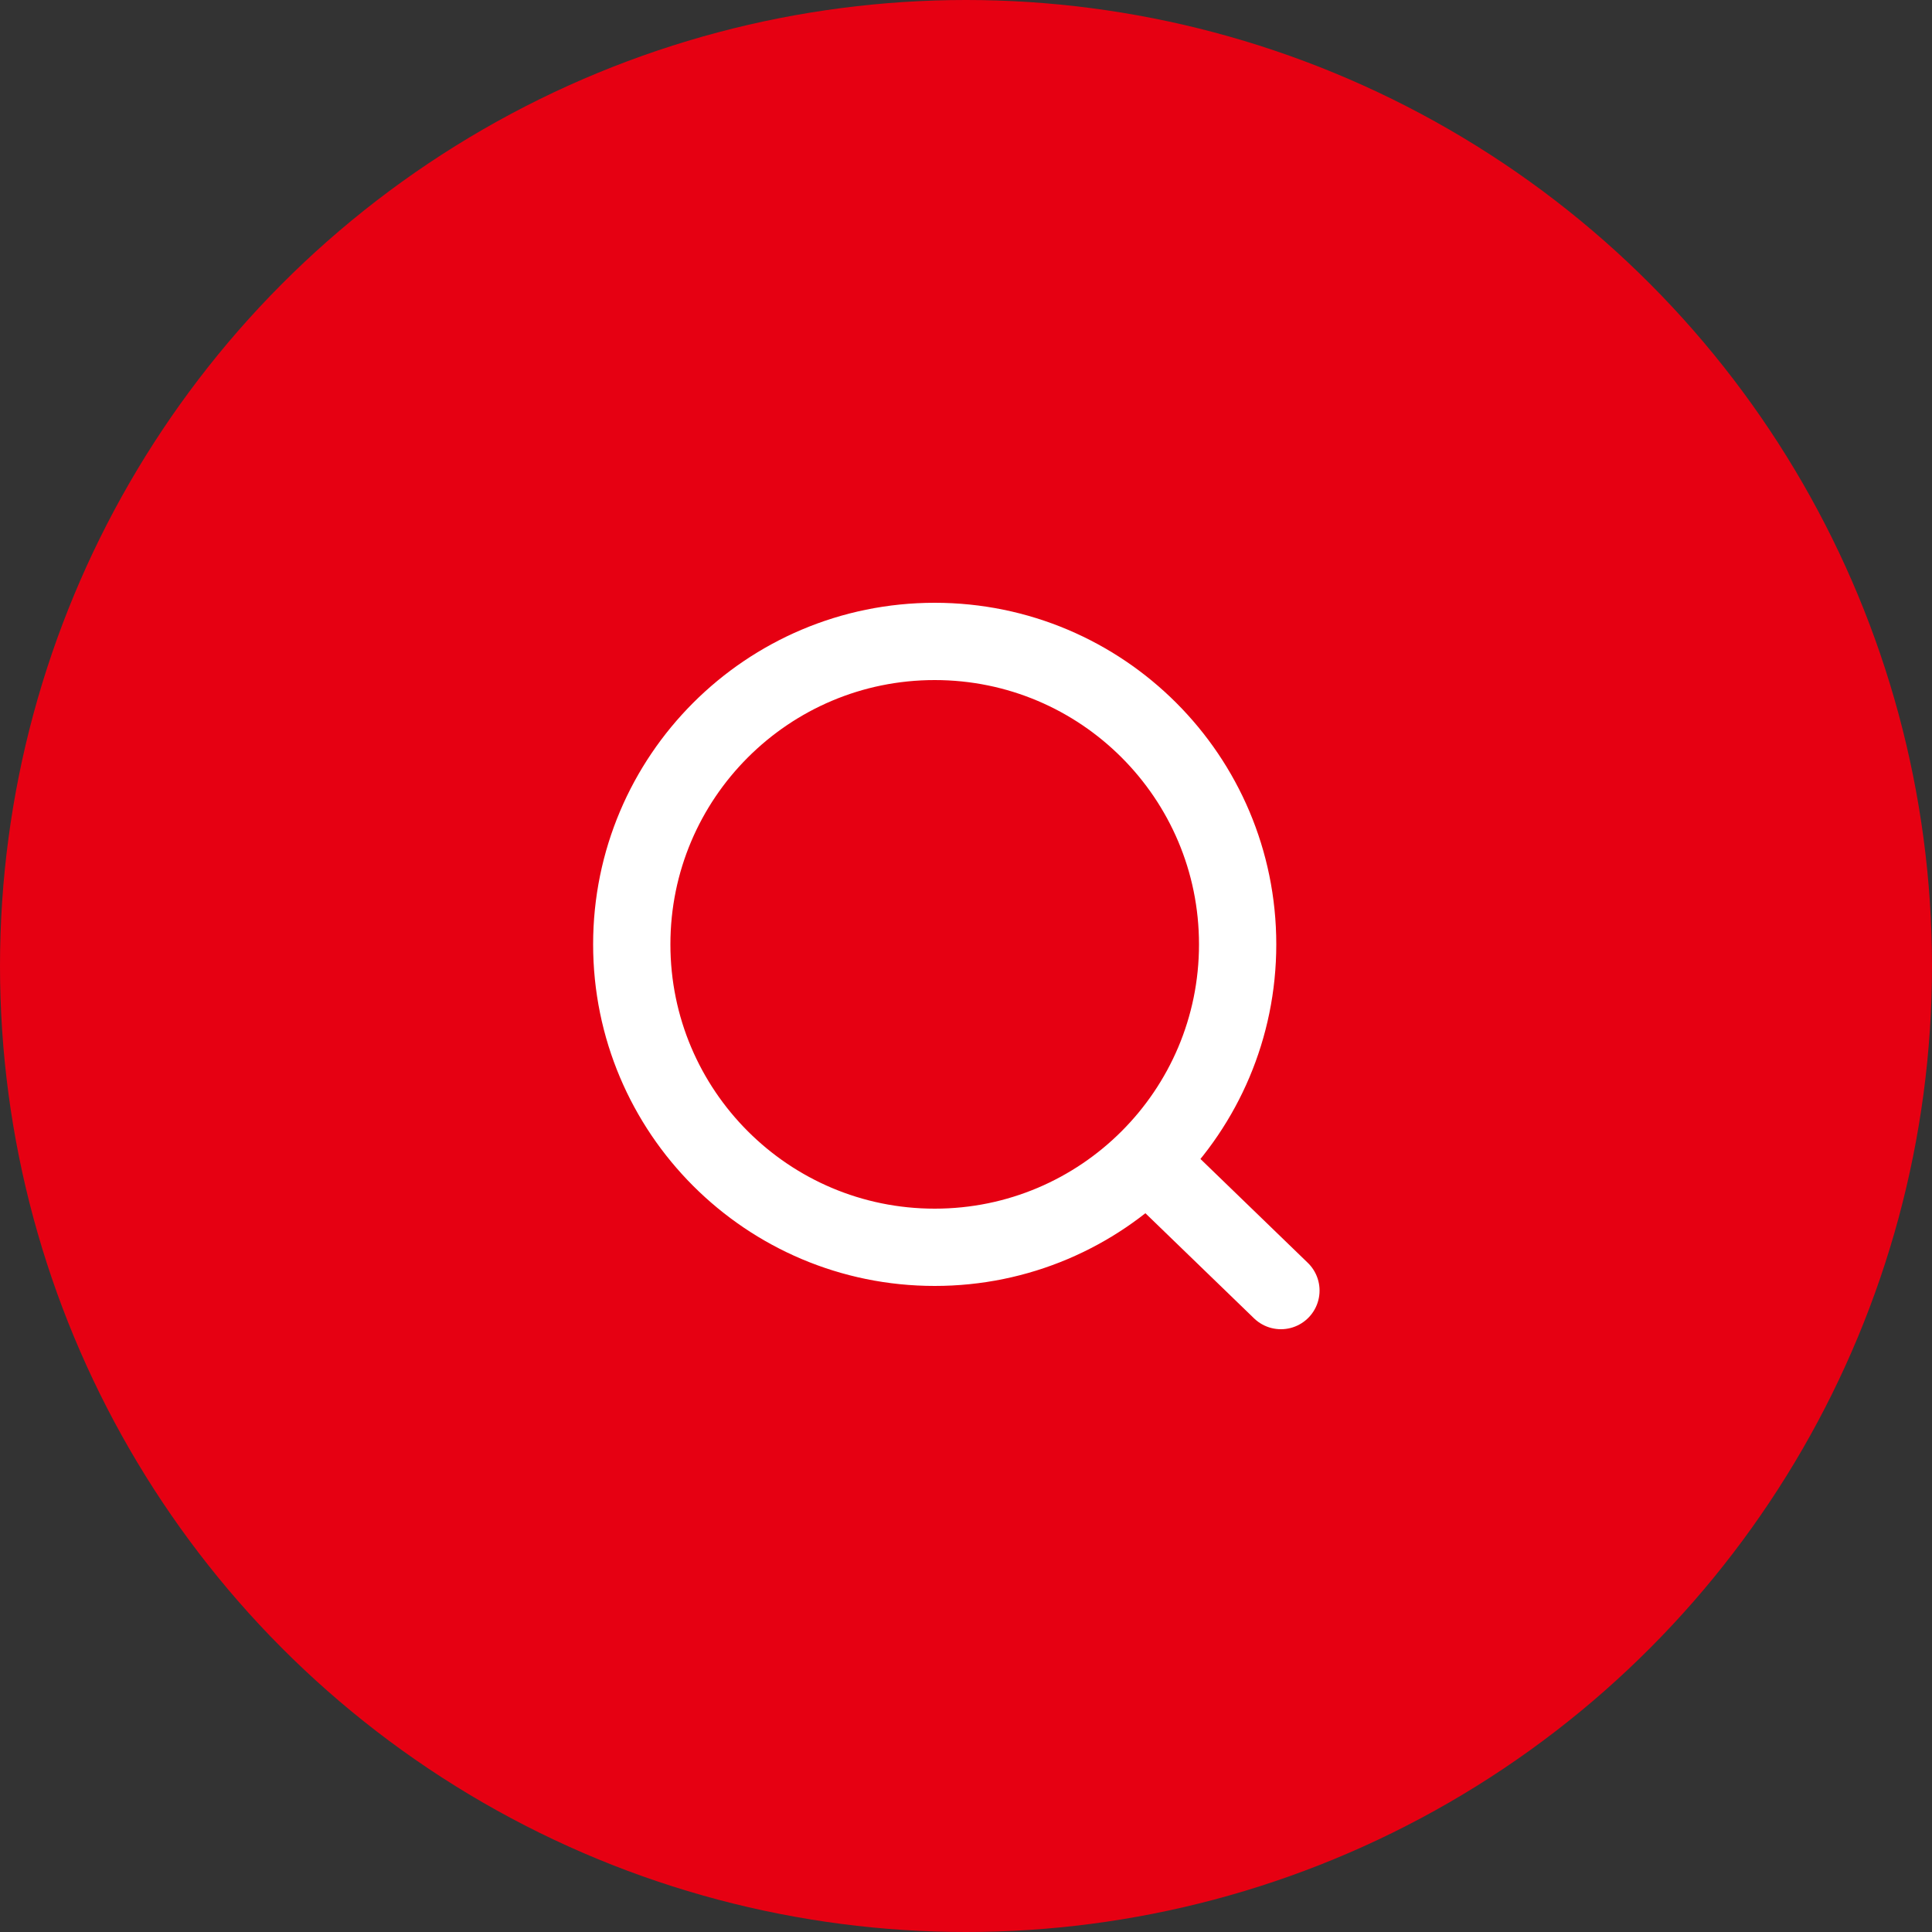
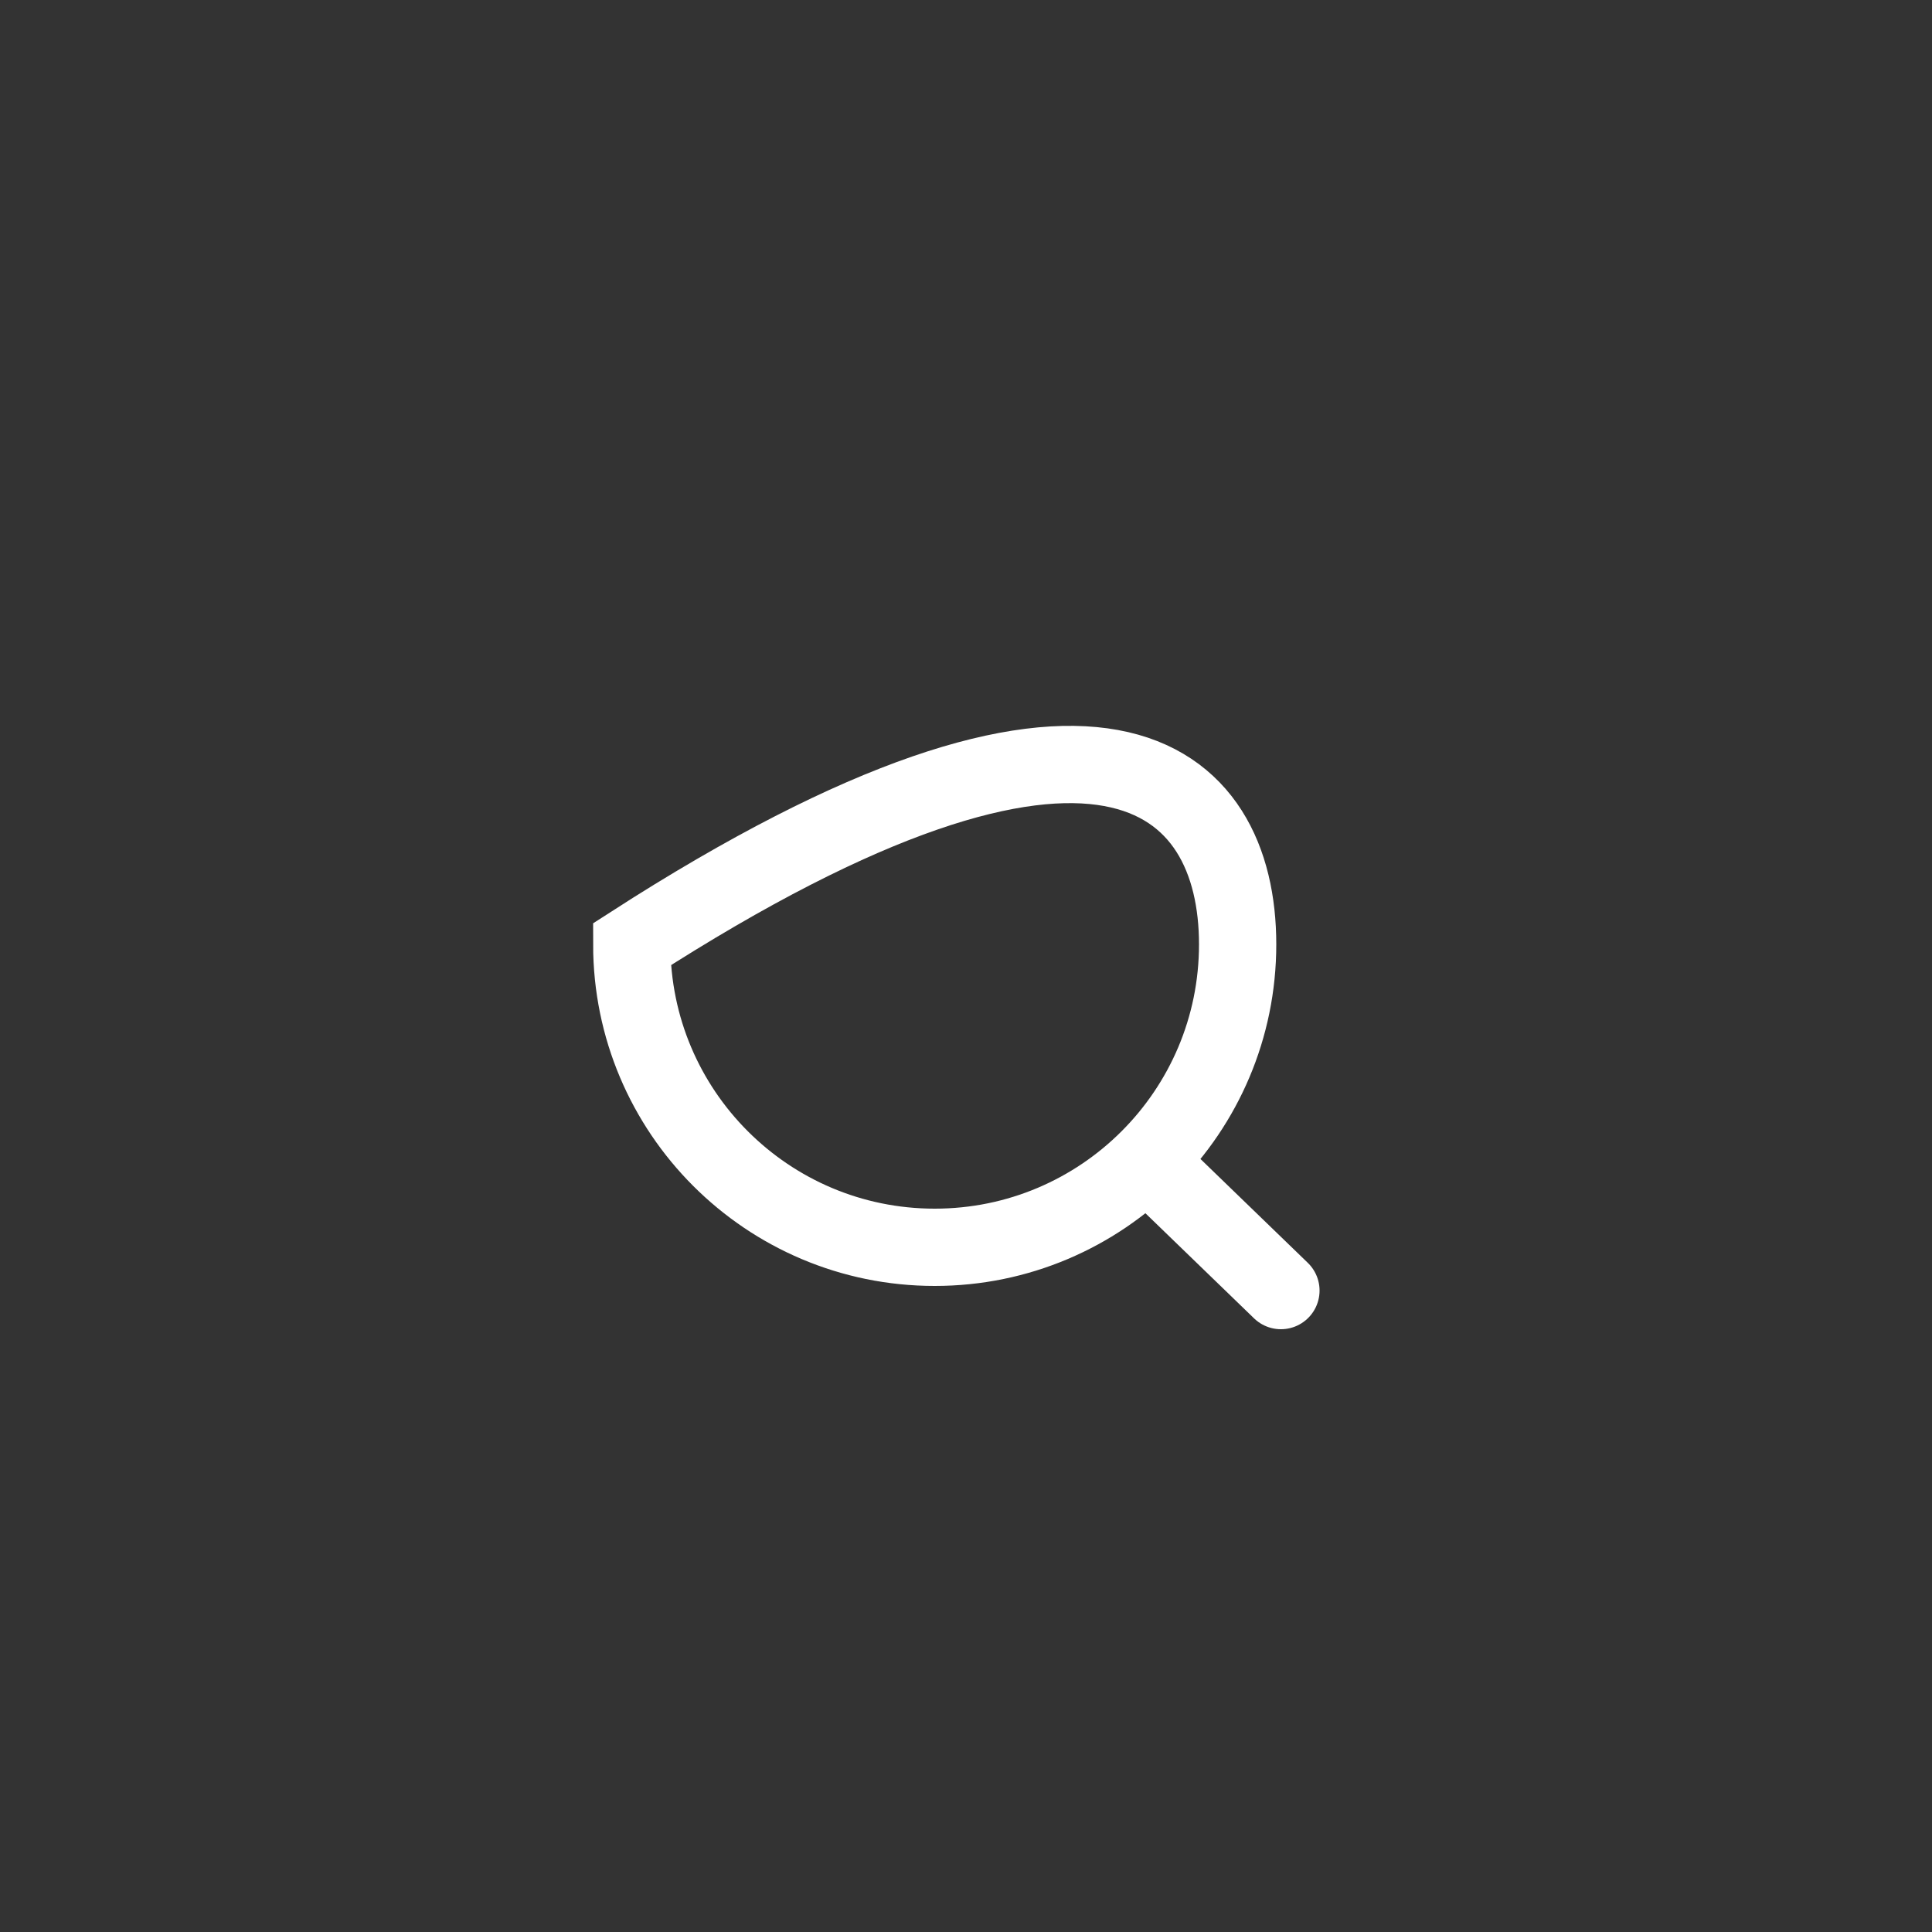
<svg xmlns="http://www.w3.org/2000/svg" width="50" height="50" viewBox="0 0 50 50" fill="none">
  <rect x="0" y="0" width="50" height="50" fill="#333333" stroke="none" />
-   <circle cx="25" cy="25" r="25" fill="#E60012" />
-   <path d="M29.677 30.04L33.15 33.4M32.03 24.44C32.03 28.77 28.52 32.28 24.19 32.28C19.86 32.28 16.35 28.77 16.35 24.44C16.35 20.11 19.86 16.6 24.19 16.6C28.52 16.6 32.03 20.11 32.03 24.44Z" stroke="white" stroke-width="2" stroke-linecap="round" />
+   <path d="M29.677 30.04L33.15 33.4M32.03 24.44C32.03 28.77 28.52 32.28 24.19 32.28C19.86 32.28 16.35 28.77 16.35 24.44C28.52 16.6 32.03 20.11 32.03 24.44Z" stroke="white" stroke-width="2" stroke-linecap="round" />
</svg>